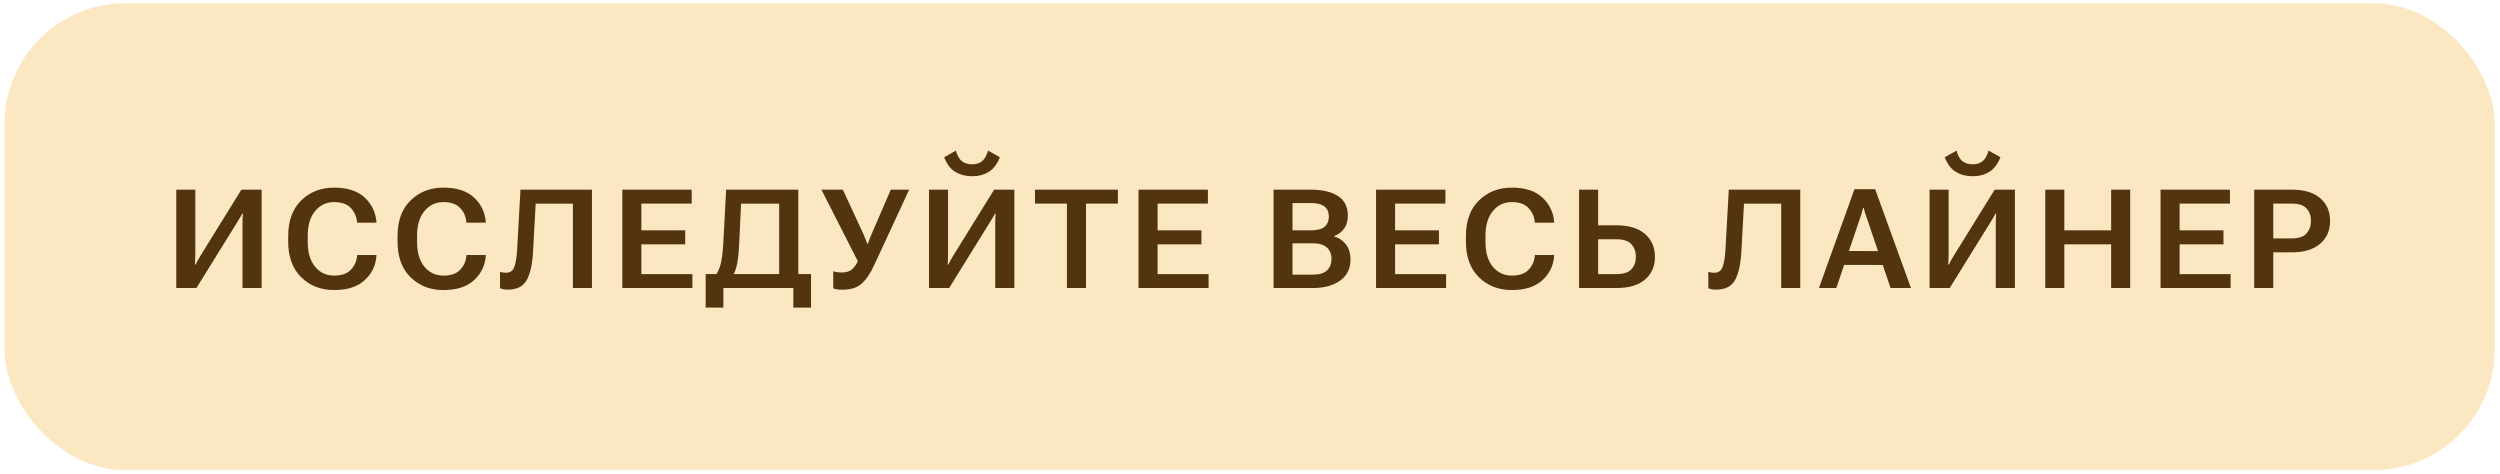
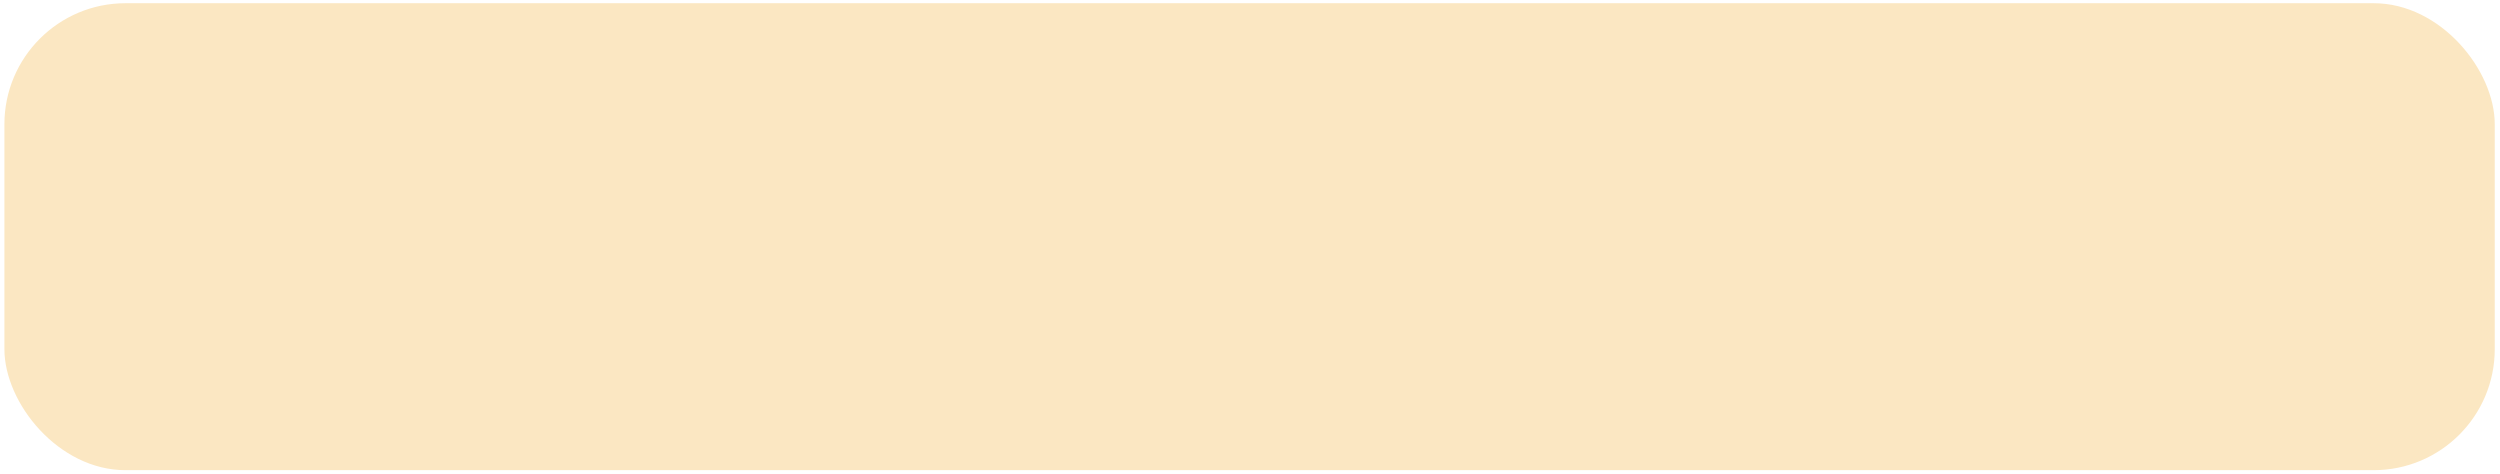
<svg xmlns="http://www.w3.org/2000/svg" width="153" height="29" viewBox="0 0 153 29" fill="none">
  <rect x="0.27" y="0.197" width="152.409" height="28.577" rx="7.409" fill="#FBE7C2" />
-   <path d="M16.011 17.627H14.841V13.637C14.841 13.555 14.843 13.461 14.849 13.356C14.854 13.251 14.86 13.158 14.865 13.075H14.824C14.791 13.147 14.748 13.224 14.696 13.307C14.646 13.389 14.595 13.473 14.543 13.559L12.021 17.627H10.789V11.607H11.955V15.514C11.955 15.597 11.952 15.71 11.947 15.853C11.941 15.997 11.936 16.11 11.93 16.192H11.971C12.005 16.121 12.049 16.034 12.104 15.932C12.159 15.83 12.214 15.736 12.269 15.651L14.774 11.607H16.011V17.627ZM17.638 14.787V14.448C17.638 13.513 17.904 12.786 18.436 12.265C18.971 11.744 19.64 11.483 20.445 11.483C21.256 11.483 21.877 11.683 22.31 12.083C22.745 12.482 22.988 12.981 23.038 13.579V13.629H21.855L21.847 13.579C21.825 13.262 21.701 12.981 21.475 12.736C21.252 12.491 20.908 12.368 20.445 12.368C19.974 12.368 19.587 12.551 19.284 12.918C18.983 13.282 18.833 13.787 18.833 14.435V14.799C18.833 15.452 18.983 15.961 19.284 16.325C19.584 16.686 19.971 16.866 20.445 16.866C20.911 16.866 21.257 16.744 21.483 16.498C21.709 16.25 21.832 15.969 21.851 15.655L21.855 15.605H23.038V15.655C22.996 16.25 22.755 16.749 22.314 17.151C21.876 17.551 21.253 17.751 20.445 17.751C19.64 17.751 18.971 17.491 18.436 16.97C17.904 16.449 17.638 15.721 17.638 14.787ZM24.33 14.787V14.448C24.33 13.513 24.596 12.786 25.128 12.265C25.663 11.744 26.332 11.483 27.137 11.483C27.948 11.483 28.569 11.683 29.002 12.083C29.437 12.482 29.68 12.981 29.73 13.579V13.629H28.547L28.539 13.579C28.517 13.262 28.393 12.981 28.167 12.736C27.944 12.491 27.6 12.368 27.137 12.368C26.666 12.368 26.279 12.551 25.976 12.918C25.675 13.282 25.525 13.787 25.525 14.435V14.799C25.525 15.452 25.675 15.961 25.976 16.325C26.276 16.686 26.663 16.866 27.137 16.866C27.603 16.866 27.949 16.744 28.175 16.498C28.401 16.25 28.524 15.969 28.543 15.655L28.547 15.605H29.73V15.655C29.688 16.25 29.447 16.749 29.006 17.151C28.568 17.551 27.945 17.751 27.137 17.751C26.332 17.751 25.663 17.491 25.128 16.97C24.596 16.449 24.33 15.721 24.33 14.787ZM31.853 11.607H36.227V17.627H35.061V12.463H32.783L32.622 15.399C32.581 16.17 32.451 16.752 32.233 17.143C32.019 17.532 31.631 17.726 31.072 17.726C30.986 17.726 30.904 17.719 30.824 17.706C30.747 17.692 30.672 17.67 30.601 17.639V16.626C30.669 16.654 30.731 16.672 30.787 16.68C30.842 16.689 30.898 16.693 30.956 16.693C31.218 16.693 31.392 16.573 31.477 16.333C31.565 16.093 31.623 15.732 31.651 15.25L31.853 11.607ZM38.086 17.627V11.607H42.332V12.459H39.252V14.096H41.935V14.952H39.252V16.775H42.374V17.627H38.086ZM48.553 18.826V17.627H44.27V18.826H43.187V16.771H49.636V18.826H48.553ZM44.439 11.607H48.855V17.627H47.685V12.463H45.353L45.237 14.935C45.207 15.586 45.148 16.063 45.059 16.366C44.971 16.666 44.857 16.908 44.716 17.09H43.621C43.814 16.877 43.96 16.621 44.059 16.32C44.161 16.017 44.23 15.536 44.266 14.878L44.439 11.607ZM50.995 16.602C51.061 16.624 51.136 16.642 51.218 16.655C51.304 16.669 51.408 16.676 51.532 16.676C51.783 16.676 51.984 16.614 52.136 16.49C52.29 16.363 52.438 16.144 52.578 15.833L52.562 16.11L50.271 11.607H51.582L52.835 14.311C52.882 14.416 52.924 14.519 52.963 14.621C53.001 14.723 53.039 14.821 53.075 14.915H53.116C53.152 14.821 53.188 14.723 53.223 14.621C53.262 14.519 53.303 14.417 53.347 14.315L54.517 11.607H55.642L53.5 16.225C53.269 16.73 53.013 17.107 52.731 17.358C52.453 17.606 52.063 17.73 51.561 17.73C51.418 17.73 51.305 17.723 51.222 17.71C51.14 17.696 51.064 17.675 50.995 17.648V16.602ZM62.078 17.627H60.908V13.637C60.908 13.555 60.91 13.461 60.916 13.356C60.921 13.251 60.927 13.158 60.932 13.075H60.891C60.858 13.147 60.815 13.224 60.763 13.307C60.713 13.389 60.662 13.473 60.61 13.559L58.088 17.627H56.856V11.607H58.022V15.514C58.022 15.597 58.019 15.71 58.014 15.853C58.008 15.997 58.002 16.11 57.997 16.192H58.038C58.071 16.121 58.115 16.034 58.171 15.932C58.226 15.83 58.281 15.736 58.336 15.651L60.841 11.607H62.078V17.627ZM59.494 10.057C59.742 10.057 59.944 9.994 60.101 9.867C60.258 9.74 60.381 9.524 60.469 9.218L61.193 9.623C61.03 10.039 60.804 10.337 60.515 10.516C60.225 10.695 59.885 10.785 59.494 10.785C59.099 10.785 58.755 10.695 58.46 10.516C58.165 10.337 57.941 10.039 57.786 9.623L58.501 9.218C58.587 9.524 58.709 9.74 58.869 9.867C59.032 9.994 59.24 10.057 59.494 10.057ZM63.341 12.459V11.607H68.414V12.459H66.463V17.627H65.297V12.459H63.341ZM69.678 17.627V11.607H73.924V12.459H70.844V14.096H73.527V14.952H70.844V16.775H73.965V17.627H69.678ZM77.943 17.627V11.607H80.217C80.923 11.607 81.477 11.736 81.879 11.992C82.284 12.248 82.487 12.652 82.487 13.203C82.487 13.534 82.406 13.804 82.243 14.014C82.083 14.223 81.882 14.369 81.639 14.452V14.468C81.937 14.551 82.18 14.712 82.367 14.952C82.555 15.192 82.648 15.505 82.648 15.89C82.648 16.442 82.438 16.869 82.016 17.172C81.597 17.475 81.041 17.627 80.35 17.627H77.943ZM79.101 16.808H80.346C80.74 16.808 81.028 16.723 81.21 16.552C81.394 16.378 81.487 16.144 81.487 15.849C81.487 15.554 81.394 15.321 81.21 15.15C81.028 14.977 80.74 14.89 80.346 14.89H79.101V16.808ZM79.101 14.096H80.217C80.609 14.096 80.891 14.023 81.065 13.877C81.239 13.728 81.325 13.52 81.325 13.253C81.325 12.988 81.239 12.784 81.065 12.641C80.891 12.498 80.609 12.426 80.217 12.426H79.101V14.096ZM84.214 17.627V11.607H88.46V12.459H85.38V14.096H88.063V14.952H85.38V16.775H88.501V17.627H84.214ZM89.715 14.787V14.448C89.715 13.513 89.981 12.786 90.513 12.265C91.048 11.744 91.718 11.483 92.522 11.483C93.333 11.483 93.954 11.683 94.387 12.083C94.822 12.482 95.065 12.981 95.115 13.579V13.629H93.932L93.924 13.579C93.902 13.262 93.778 12.981 93.552 12.736C93.329 12.491 92.985 12.368 92.522 12.368C92.051 12.368 91.664 12.551 91.361 12.918C91.06 13.282 90.91 13.787 90.91 14.435V14.799C90.91 15.452 91.06 15.961 91.361 16.325C91.661 16.686 92.048 16.866 92.522 16.866C92.988 16.866 93.334 16.744 93.56 16.498C93.786 16.25 93.909 15.969 93.928 15.655L93.932 15.605H95.115V15.655C95.073 16.25 94.832 16.749 94.391 17.151C93.953 17.551 93.33 17.751 92.522 17.751C91.718 17.751 91.048 17.491 90.513 16.97C89.981 16.449 89.715 15.721 89.715 14.787ZM96.639 11.607H97.805V13.79H98.925C99.686 13.79 100.269 13.967 100.674 14.319C101.079 14.669 101.282 15.135 101.282 15.717C101.282 16.298 101.079 16.763 100.674 17.11C100.269 17.455 99.686 17.627 98.925 17.627H96.639V11.607ZM97.805 14.642V16.775H98.917C99.358 16.775 99.668 16.675 99.847 16.474C100.026 16.272 100.116 16.02 100.116 15.717C100.116 15.414 100.026 15.159 99.847 14.952C99.668 14.745 99.358 14.642 98.917 14.642H97.805ZM105.802 11.607H110.176V17.627H109.01V12.463H106.732L106.571 15.399C106.529 16.17 106.4 16.752 106.182 17.143C105.967 17.532 105.58 17.726 105.02 17.726C104.935 17.726 104.852 17.719 104.772 17.706C104.695 17.692 104.62 17.67 104.549 17.639V16.626C104.618 16.654 104.68 16.672 104.735 16.68C104.79 16.689 104.846 16.693 104.904 16.693C105.166 16.693 105.34 16.573 105.425 16.333C105.513 16.093 105.571 15.732 105.599 15.25L105.802 11.607ZM111.319 17.627L113.494 11.578H114.759L116.95 17.627H115.702L114.234 13.298C114.196 13.196 114.162 13.1 114.135 13.009C114.11 12.915 114.085 12.819 114.06 12.72H114.023C114.001 12.819 113.976 12.915 113.949 13.009C113.921 13.1 113.89 13.196 113.854 13.298L112.382 17.627H111.319ZM112.357 16.213L112.667 15.361L115.507 15.366L115.818 16.217L112.357 16.213ZM123.312 17.627H122.142V13.637C122.142 13.555 122.144 13.461 122.15 13.356C122.155 13.251 122.161 13.158 122.166 13.075H122.125C122.092 13.147 122.049 13.224 121.997 13.307C121.947 13.389 121.896 13.473 121.844 13.559L119.322 17.627H118.09V11.607H119.256V15.514C119.256 15.597 119.253 15.71 119.248 15.853C119.242 15.997 119.237 16.11 119.231 16.192H119.272C119.305 16.121 119.35 16.034 119.405 15.932C119.46 15.83 119.515 15.736 119.57 15.651L122.075 11.607H123.312V17.627ZM120.728 10.057C120.976 10.057 121.178 9.994 121.335 9.867C121.493 9.74 121.615 9.524 121.703 9.218L122.427 9.623C122.264 10.039 122.038 10.337 121.749 10.516C121.459 10.695 121.119 10.785 120.728 10.785C120.334 10.785 119.989 10.695 119.694 10.516C119.399 10.337 119.175 10.039 119.02 9.623L119.735 9.218C119.821 9.524 119.944 9.74 120.103 9.867C120.266 9.994 120.474 10.057 120.728 10.057ZM125.171 17.627V11.607H126.337V14.096H129.202V11.607H130.368V17.627H129.202V14.952H126.337V17.627H125.171ZM132.226 17.627V11.607H136.472V12.459H133.392V14.096H136.076V14.952H133.392V16.775H136.514V17.627H132.226ZM137.959 17.627V11.607H140.246C141.004 11.607 141.585 11.78 141.99 12.124C142.398 12.469 142.602 12.933 142.602 13.517C142.602 14.102 142.398 14.569 141.99 14.919C141.585 15.269 141.004 15.444 140.246 15.444H139.125V17.627H137.959ZM139.125 14.592H140.237C140.678 14.592 140.987 14.489 141.163 14.282C141.343 14.075 141.432 13.821 141.432 13.517C141.432 13.214 141.343 12.962 141.163 12.761C140.987 12.56 140.678 12.459 140.237 12.459H139.125V14.592Z" fill="#52340E" />
</svg>